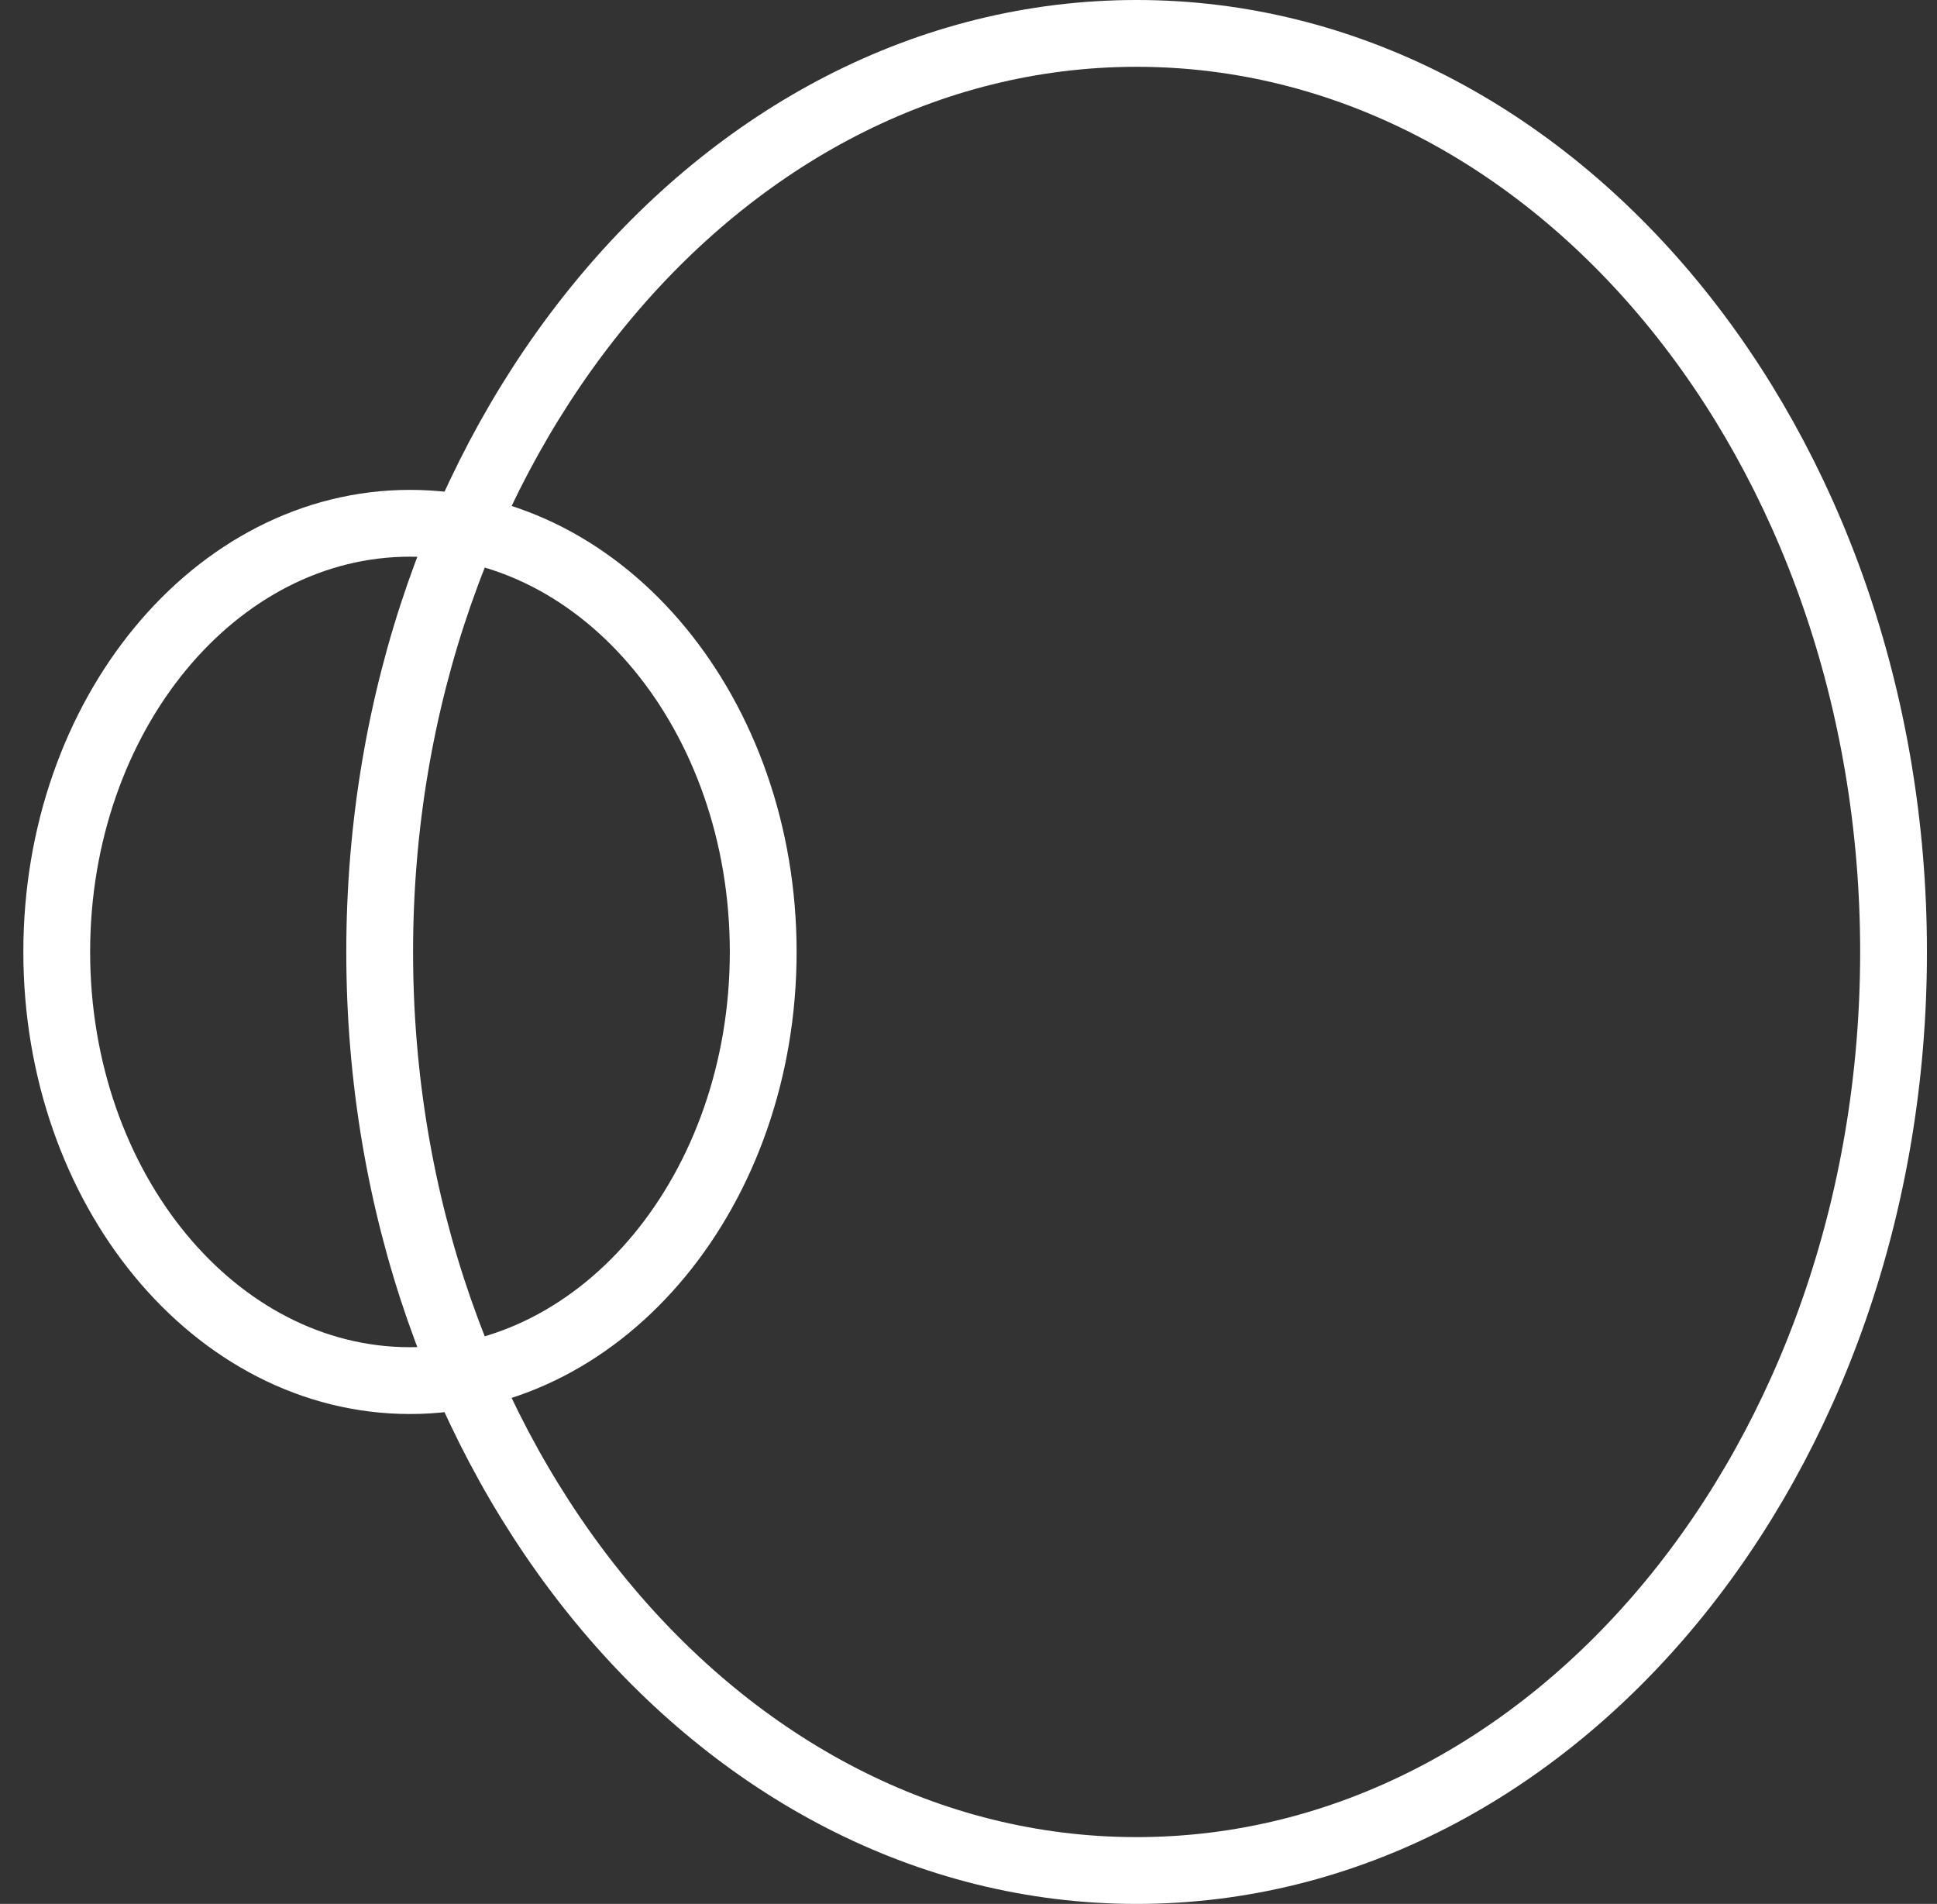
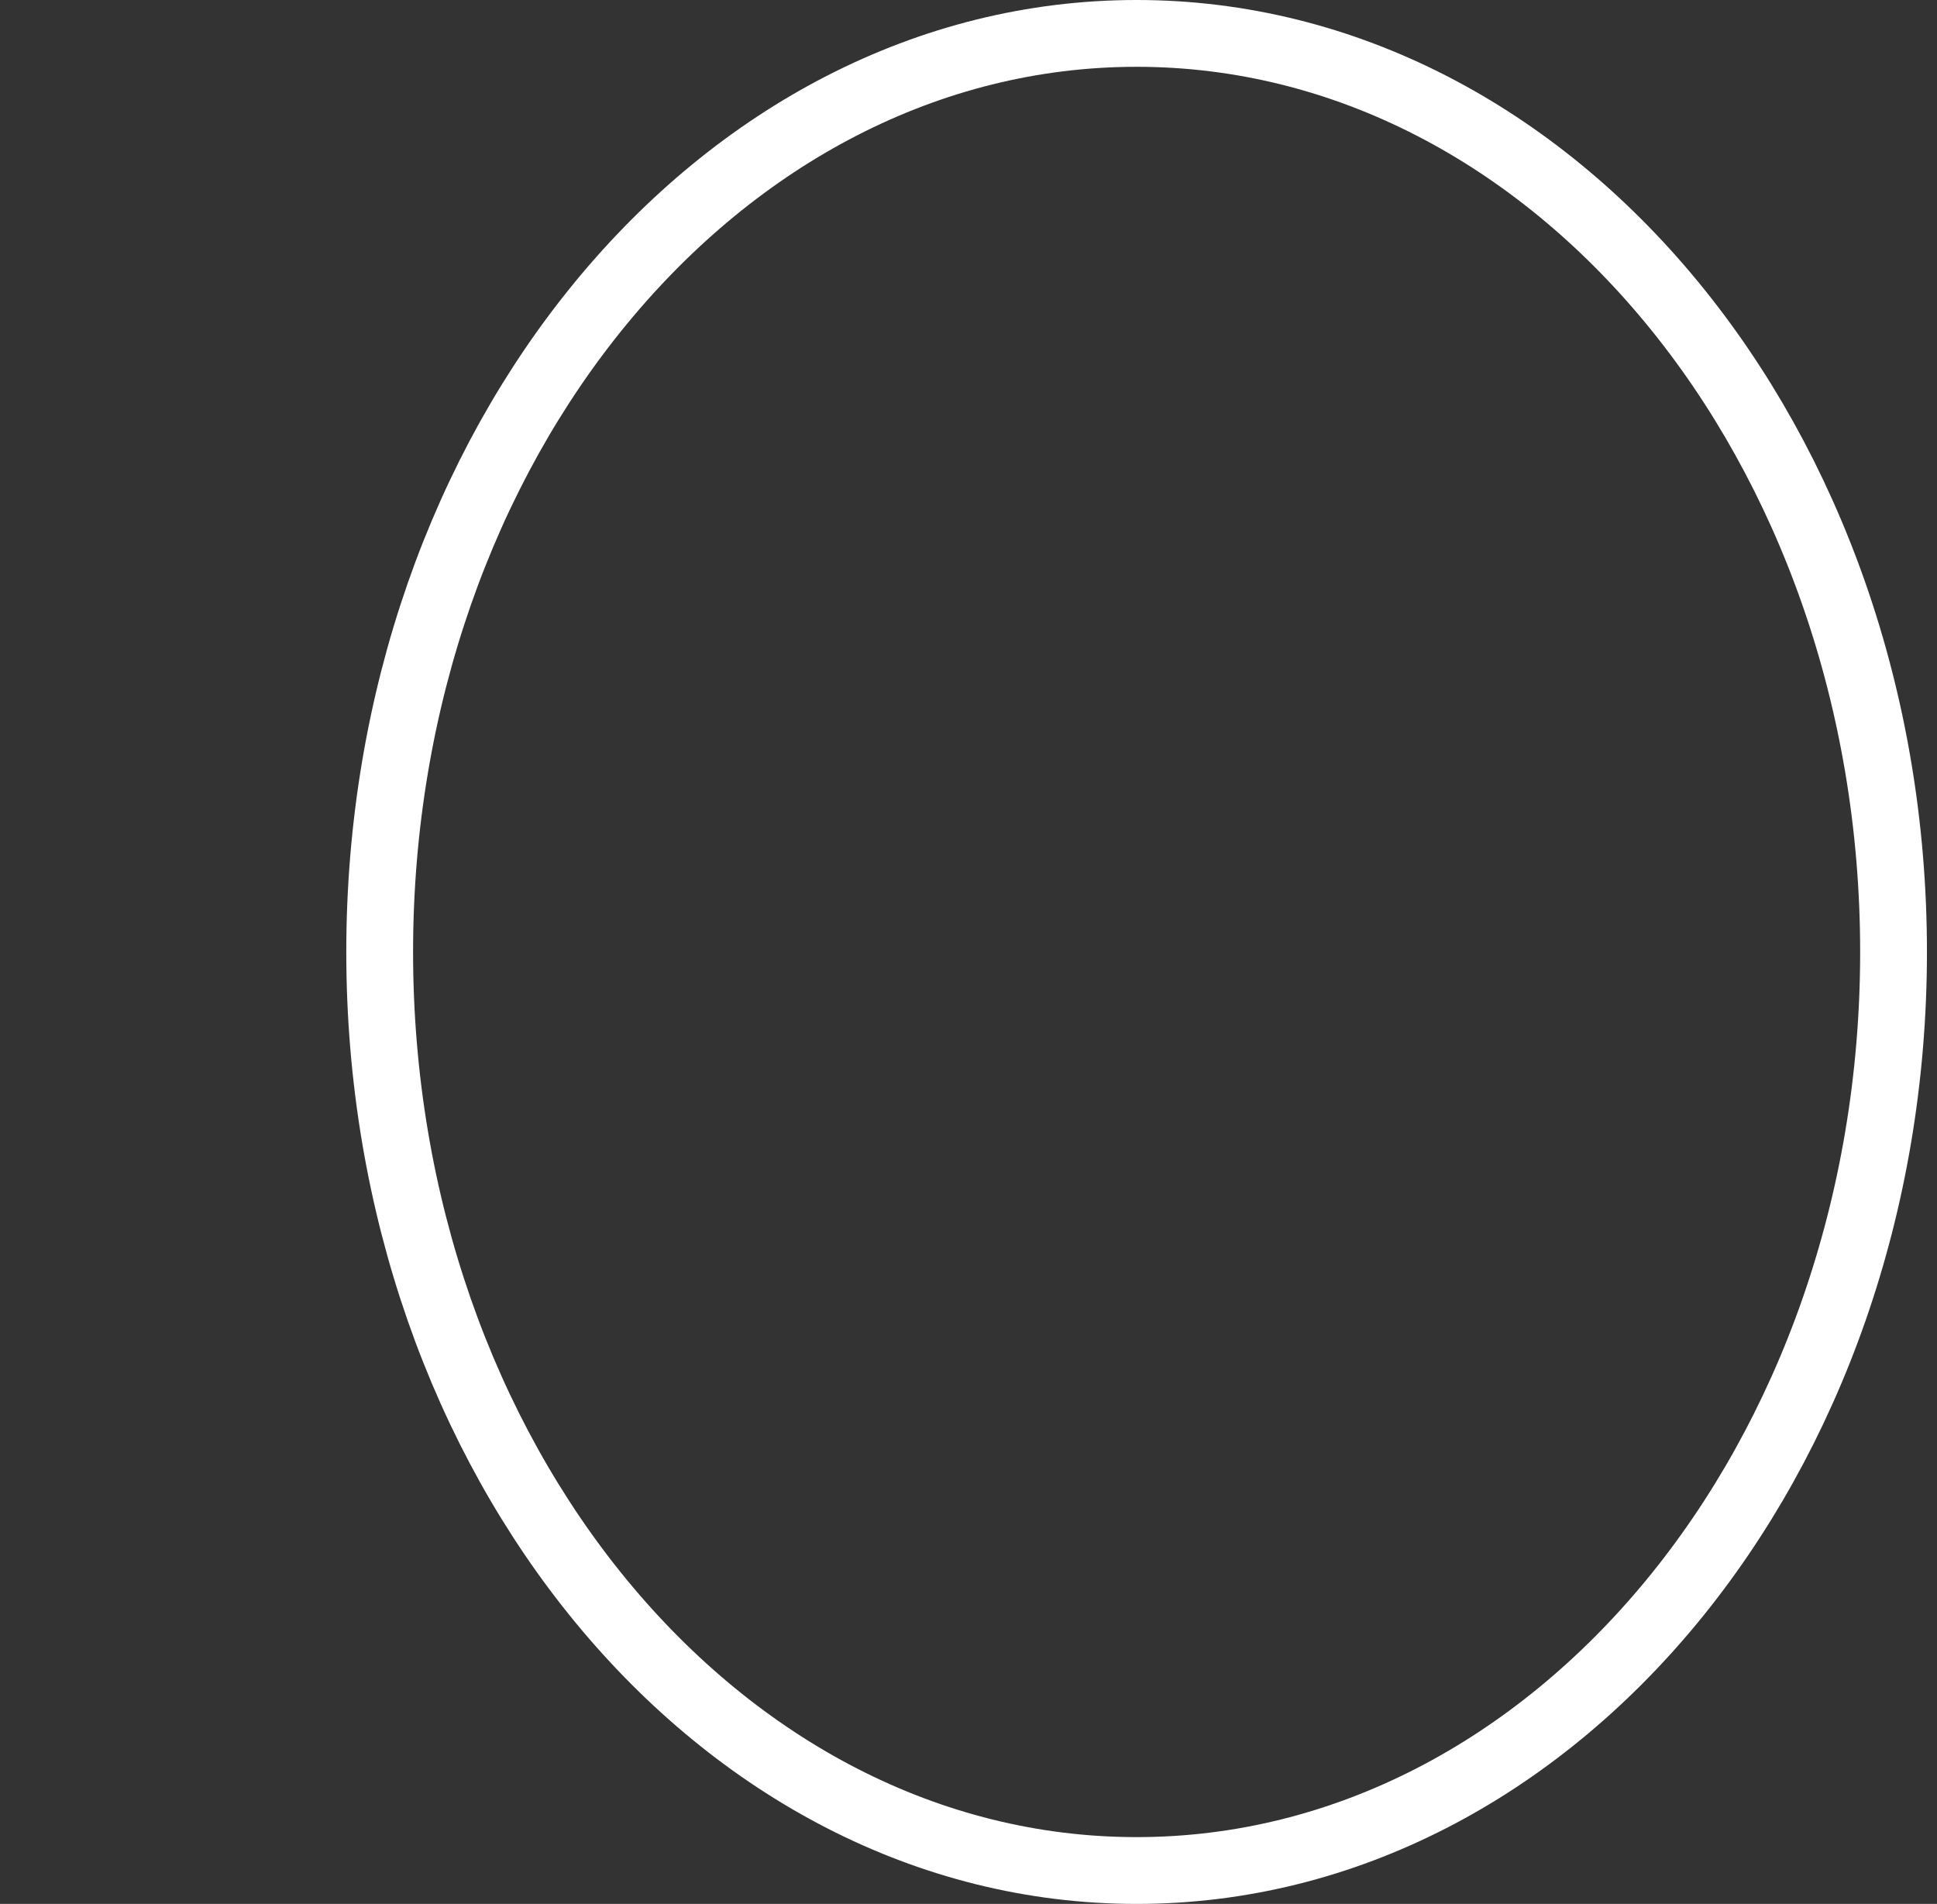
<svg xmlns="http://www.w3.org/2000/svg" fill="none" viewBox="0 0 58 57" height="57" width="58">
  <rect x="0" y="0" width="58" height="57" fill="#333333" stroke="none" />
  <path stroke-miterlimit="10" stroke-width="2" stroke="white" d="M34.034 56C46.552 56 56.699 43.688 56.699 28.5C56.699 13.312 46.552 1 34.034 1C21.517 1 11.369 13.312 11.369 28.5C11.369 43.688 21.517 56 34.034 56Z" />
-   <path stroke-miterlimit="10" stroke-width="2" stroke="white" d="M12.276 41.333C18.118 41.333 22.853 35.587 22.853 28.499C22.853 21.412 18.118 15.666 12.276 15.666C6.435 15.666 1.699 21.412 1.699 28.499C1.699 35.587 6.435 41.333 12.276 41.333Z" />
</svg>